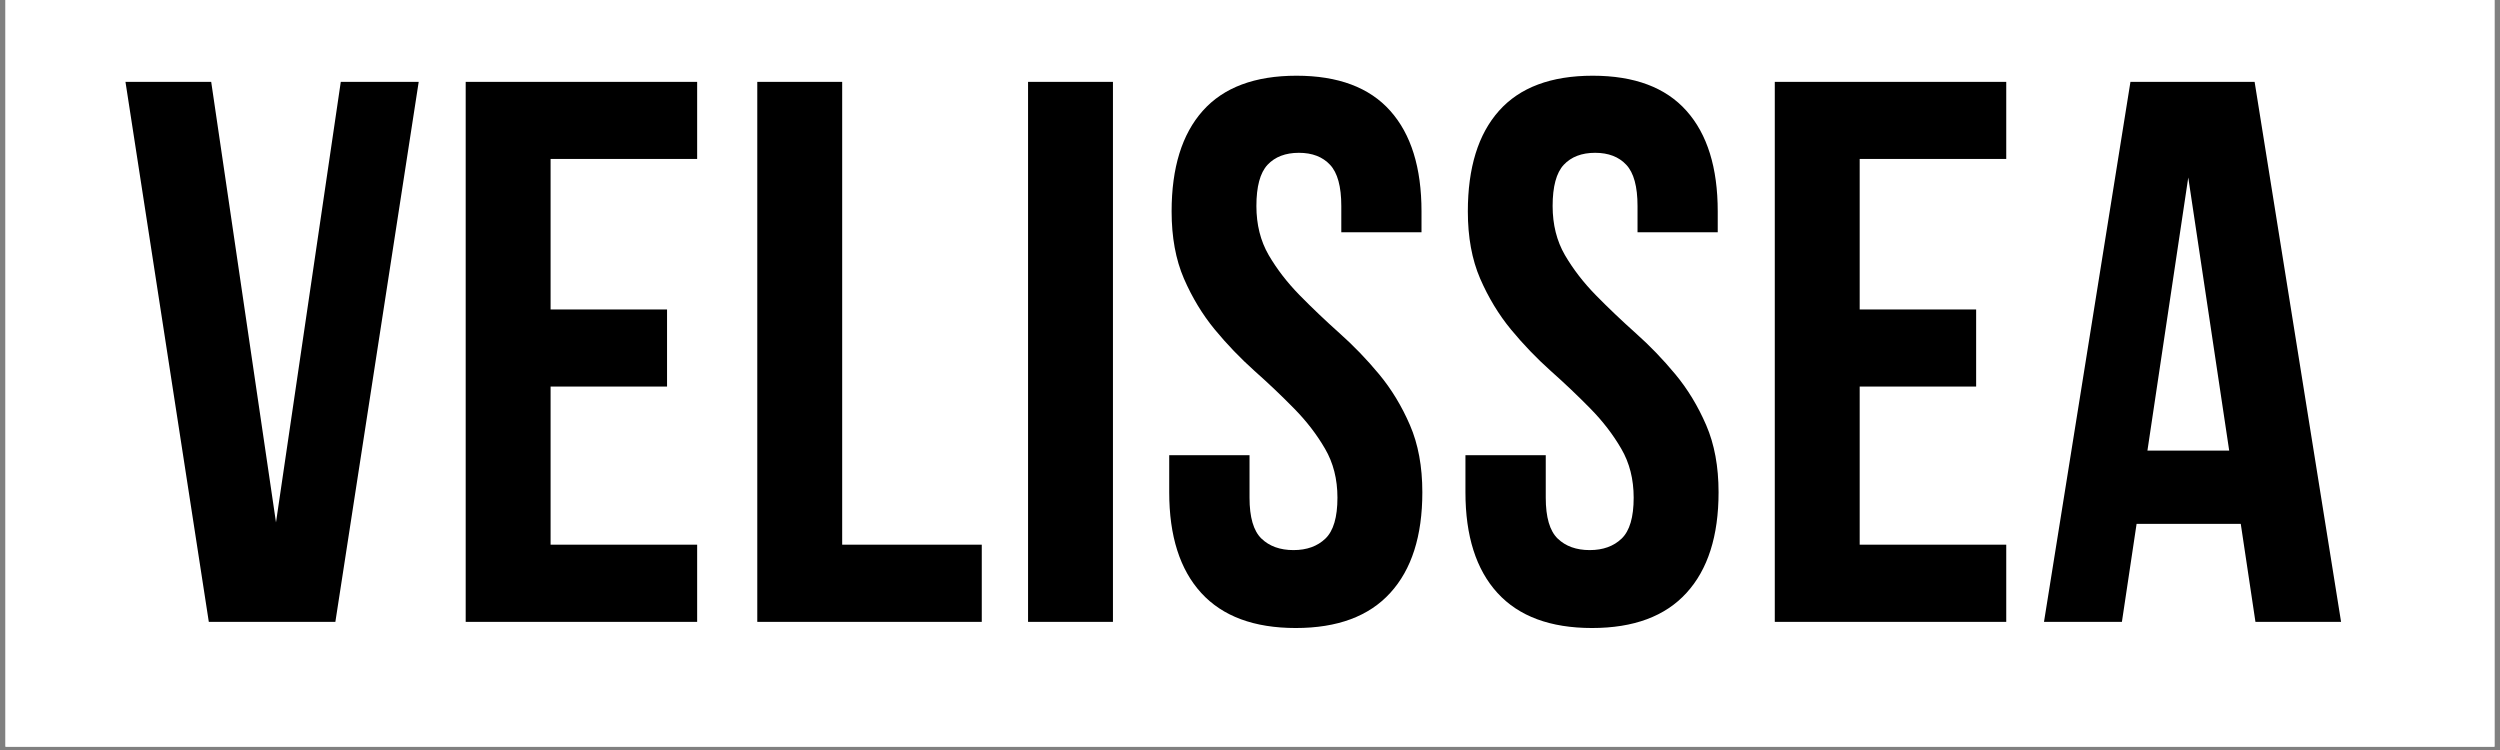
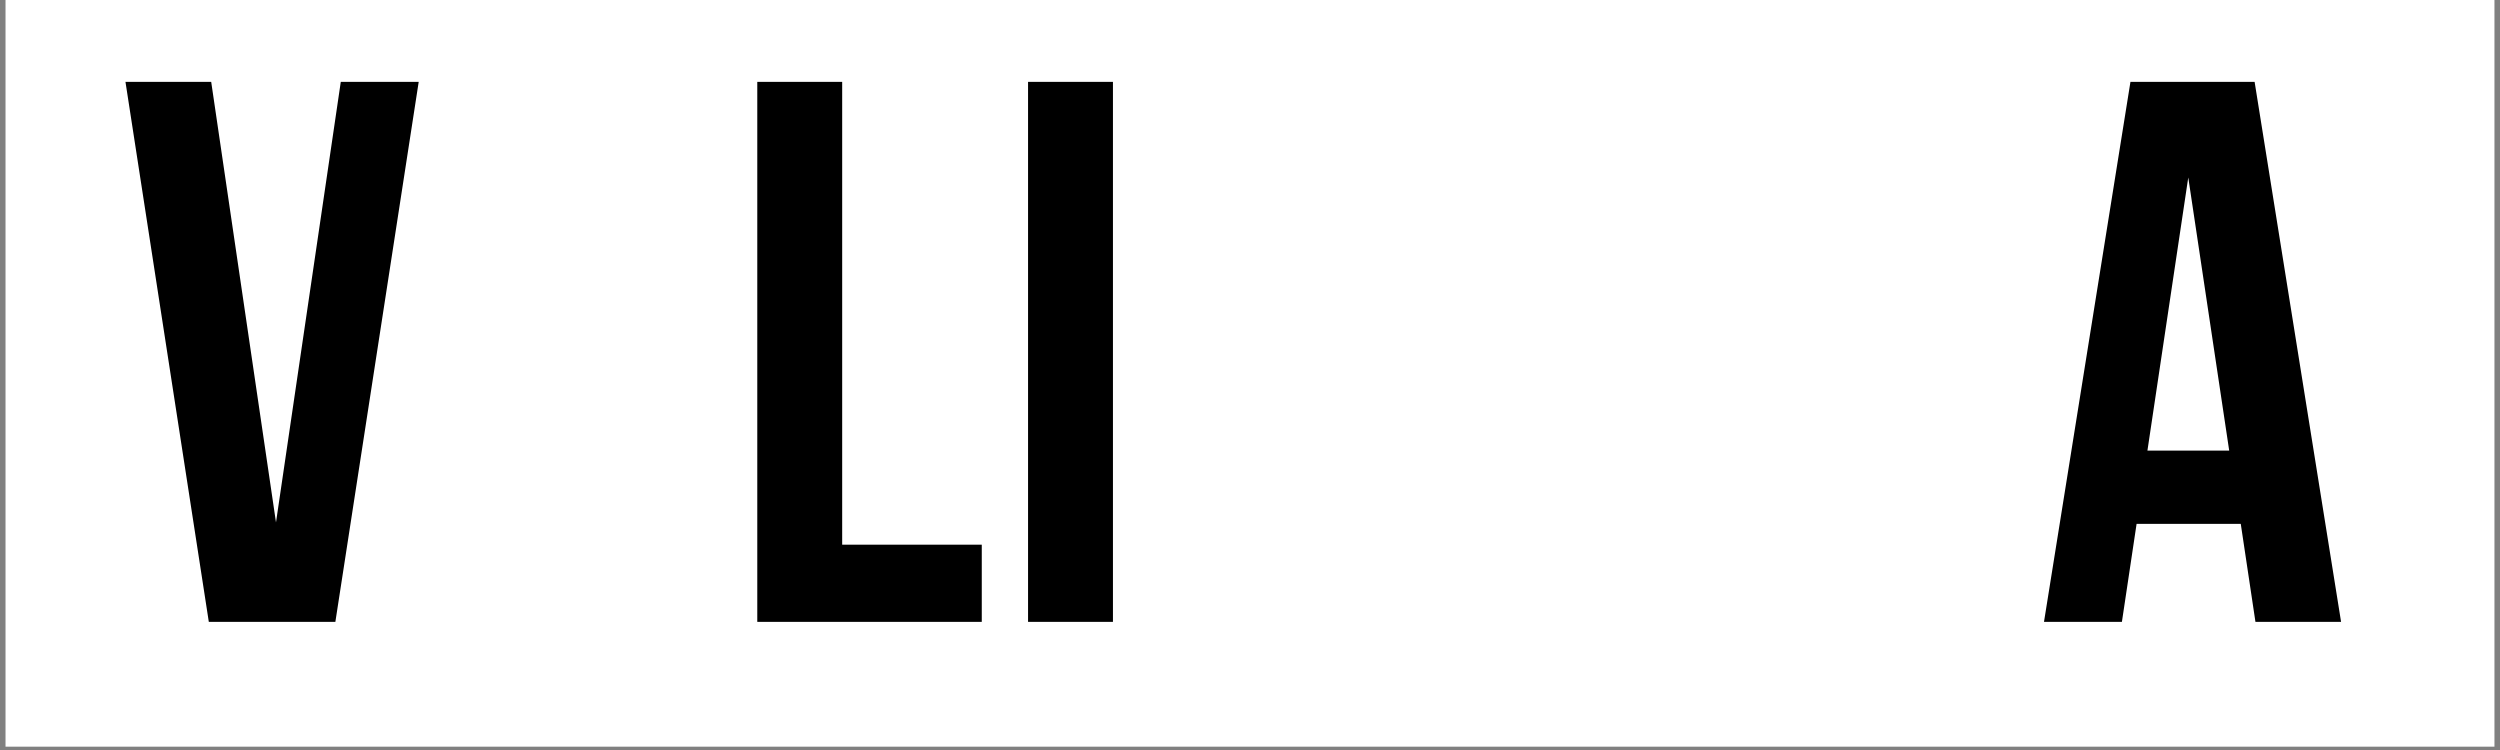
<svg xmlns="http://www.w3.org/2000/svg" version="1.0" preserveAspectRatio="xMidYMid meet" height="150" viewBox="0 0 375 112.5" zoomAndPan="magnify" width="500">
  <rect x="0" y="0" width="375" height="112.5" fill="#808080" stroke="none" />
  <defs>
    <g />
    <clipPath id="2fe320197f">
      <path clip-rule="nonzero" d="M 0.828 0 L 374.168 0 L 374.168 112.004 L 0.828 112.004 Z M 0.828 0" />
    </clipPath>
  </defs>
  <g clip-path="url(#2fe320197f)">
-     <path fill-rule="nonzero" fill-opacity="1" d="M 0.828 0 L 374.172 0 L 374.172 112.004 L 0.828 112.004 Z M 0.828 0" fill="#ffffff" />
    <path fill-rule="nonzero" fill-opacity="1" d="M 0.828 0 L 374.172 0 L 374.172 112.004 L 0.828 112.004 Z M 0.828 0" fill="#ffffff" />
  </g>
  <g fill-opacity="1" fill="#000000">
    <g transform="translate(17.555, 93.28)">
      <g>
        <path d="M 23.844 -14.922 L 33.562 -81 L 45.25 -81 L 32.75 0 L 13.766 0 L 1.266 -81 L 14.125 -81 Z M 23.844 -14.922" />
      </g>
    </g>
  </g>
  <g fill-opacity="1" fill="#000000">
    <g transform="translate(65.229, 93.28)">
      <g>
-         <path d="M 17.359 -46.859 L 34.828 -46.859 L 34.828 -35.297 L 17.359 -35.297 L 17.359 -11.578 L 39.344 -11.578 L 39.344 0 L 4.625 0 L 4.625 -81 L 39.344 -81 L 39.344 -69.438 L 17.359 -69.438 Z M 17.359 -46.859" />
-       </g>
+         </g>
    </g>
  </g>
  <g fill-opacity="1" fill="#000000">
    <g transform="translate(108.968, 93.28)">
      <g>
        <path d="M 4.625 -81 L 17.359 -81 L 17.359 -11.578 L 38.297 -11.578 L 38.297 0 L 4.625 0 Z M 4.625 -81" />
      </g>
    </g>
  </g>
  <g fill-opacity="1" fill="#000000">
    <g transform="translate(149.583, 93.28)">
      <g>
        <path d="M 4.625 -81 L 17.359 -81 L 17.359 0 L 4.625 0 Z M 4.625 -81" />
      </g>
    </g>
  </g>
  <g fill-opacity="1" fill="#000000">
    <g transform="translate(172.726, 93.28)">
      <g>
-         <path d="M 3.016 -61.562 C 3.016 -68.125 4.57 -73.156 7.688 -76.656 C 10.812 -80.164 15.5 -81.922 21.75 -81.922 C 28 -81.922 32.688 -80.164 35.812 -76.656 C 38.938 -73.156 40.5 -68.125 40.5 -61.562 L 40.5 -58.438 L 28.469 -58.438 L 28.469 -62.375 C 28.469 -65.301 27.906 -67.363 26.781 -68.562 C 25.664 -69.758 24.109 -70.359 22.109 -70.359 C 20.098 -70.359 18.531 -69.758 17.406 -68.562 C 16.289 -67.363 15.734 -65.301 15.734 -62.375 C 15.734 -59.594 16.348 -57.141 17.578 -55.016 C 18.816 -52.898 20.363 -50.895 22.219 -49 C 24.07 -47.113 26.055 -45.223 28.172 -43.328 C 30.297 -41.441 32.285 -39.379 34.141 -37.141 C 35.992 -34.91 37.535 -32.367 38.766 -29.516 C 40.004 -26.66 40.625 -23.301 40.625 -19.438 C 40.625 -12.883 39.02 -7.852 35.812 -4.344 C 32.613 -0.832 27.891 0.922 21.641 0.922 C 15.391 0.922 10.66 -0.832 7.453 -4.344 C 4.254 -7.852 2.656 -12.883 2.656 -19.438 L 2.656 -25 L 14.703 -25 L 14.703 -18.625 C 14.703 -15.695 15.297 -13.656 16.484 -12.5 C 17.68 -11.344 19.285 -10.766 21.297 -10.766 C 23.297 -10.766 24.895 -11.344 26.094 -12.5 C 27.289 -13.656 27.891 -15.695 27.891 -18.625 C 27.891 -21.406 27.27 -23.852 26.031 -25.969 C 24.801 -28.094 23.258 -30.098 21.406 -31.984 C 19.551 -33.879 17.562 -35.77 15.438 -37.656 C 13.32 -39.551 11.336 -41.617 9.484 -43.859 C 7.641 -46.098 6.098 -48.645 4.859 -51.5 C 3.629 -54.352 3.016 -57.707 3.016 -61.562 Z M 3.016 -61.562" />
-       </g>
+         </g>
    </g>
  </g>
  <g fill-opacity="1" fill="#000000">
    <g transform="translate(217.16, 93.28)">
      <g>
-         <path d="M 3.016 -61.562 C 3.016 -68.125 4.57 -73.156 7.688 -76.656 C 10.812 -80.164 15.5 -81.922 21.75 -81.922 C 28 -81.922 32.688 -80.164 35.812 -76.656 C 38.938 -73.156 40.5 -68.125 40.5 -61.562 L 40.5 -58.438 L 28.469 -58.438 L 28.469 -62.375 C 28.469 -65.301 27.906 -67.363 26.781 -68.562 C 25.664 -69.758 24.109 -70.359 22.109 -70.359 C 20.098 -70.359 18.531 -69.758 17.406 -68.562 C 16.289 -67.363 15.734 -65.301 15.734 -62.375 C 15.734 -59.594 16.348 -57.141 17.578 -55.016 C 18.816 -52.898 20.363 -50.895 22.219 -49 C 24.07 -47.113 26.055 -45.223 28.172 -43.328 C 30.297 -41.441 32.285 -39.379 34.141 -37.141 C 35.992 -34.91 37.535 -32.367 38.766 -29.516 C 40.004 -26.66 40.625 -23.301 40.625 -19.438 C 40.625 -12.883 39.02 -7.852 35.812 -4.344 C 32.613 -0.832 27.891 0.922 21.641 0.922 C 15.391 0.922 10.66 -0.832 7.453 -4.344 C 4.254 -7.852 2.656 -12.883 2.656 -19.438 L 2.656 -25 L 14.703 -25 L 14.703 -18.625 C 14.703 -15.695 15.297 -13.656 16.484 -12.5 C 17.68 -11.344 19.285 -10.766 21.297 -10.766 C 23.297 -10.766 24.895 -11.344 26.094 -12.5 C 27.289 -13.656 27.891 -15.695 27.891 -18.625 C 27.891 -21.406 27.27 -23.852 26.031 -25.969 C 24.801 -28.094 23.258 -30.098 21.406 -31.984 C 19.551 -33.879 17.562 -35.77 15.438 -37.656 C 13.32 -39.551 11.336 -41.617 9.484 -43.859 C 7.641 -46.098 6.098 -48.645 4.859 -51.5 C 3.629 -54.352 3.016 -57.707 3.016 -61.562 Z M 3.016 -61.562" />
-       </g>
+         </g>
    </g>
  </g>
  <g fill-opacity="1" fill="#000000">
    <g transform="translate(261.593, 93.28)">
      <g>
-         <path d="M 17.359 -46.859 L 34.828 -46.859 L 34.828 -35.297 L 17.359 -35.297 L 17.359 -11.578 L 39.344 -11.578 L 39.344 0 L 4.625 0 L 4.625 -81 L 39.344 -81 L 39.344 -69.438 L 17.359 -69.438 Z M 17.359 -46.859" />
-       </g>
+         </g>
    </g>
  </g>
  <g fill-opacity="1" fill="#000000">
    <g transform="translate(305.333, 93.28)">
      <g>
        <path d="M 45.828 0 L 32.984 0 L 30.781 -14.703 L 15.156 -14.703 L 12.953 0 L 1.266 0 L 14.234 -81 L 32.859 -81 Z M 16.781 -25.688 L 29.047 -25.688 L 22.906 -66.656 Z M 16.781 -25.688" />
      </g>
    </g>
  </g>
</svg>